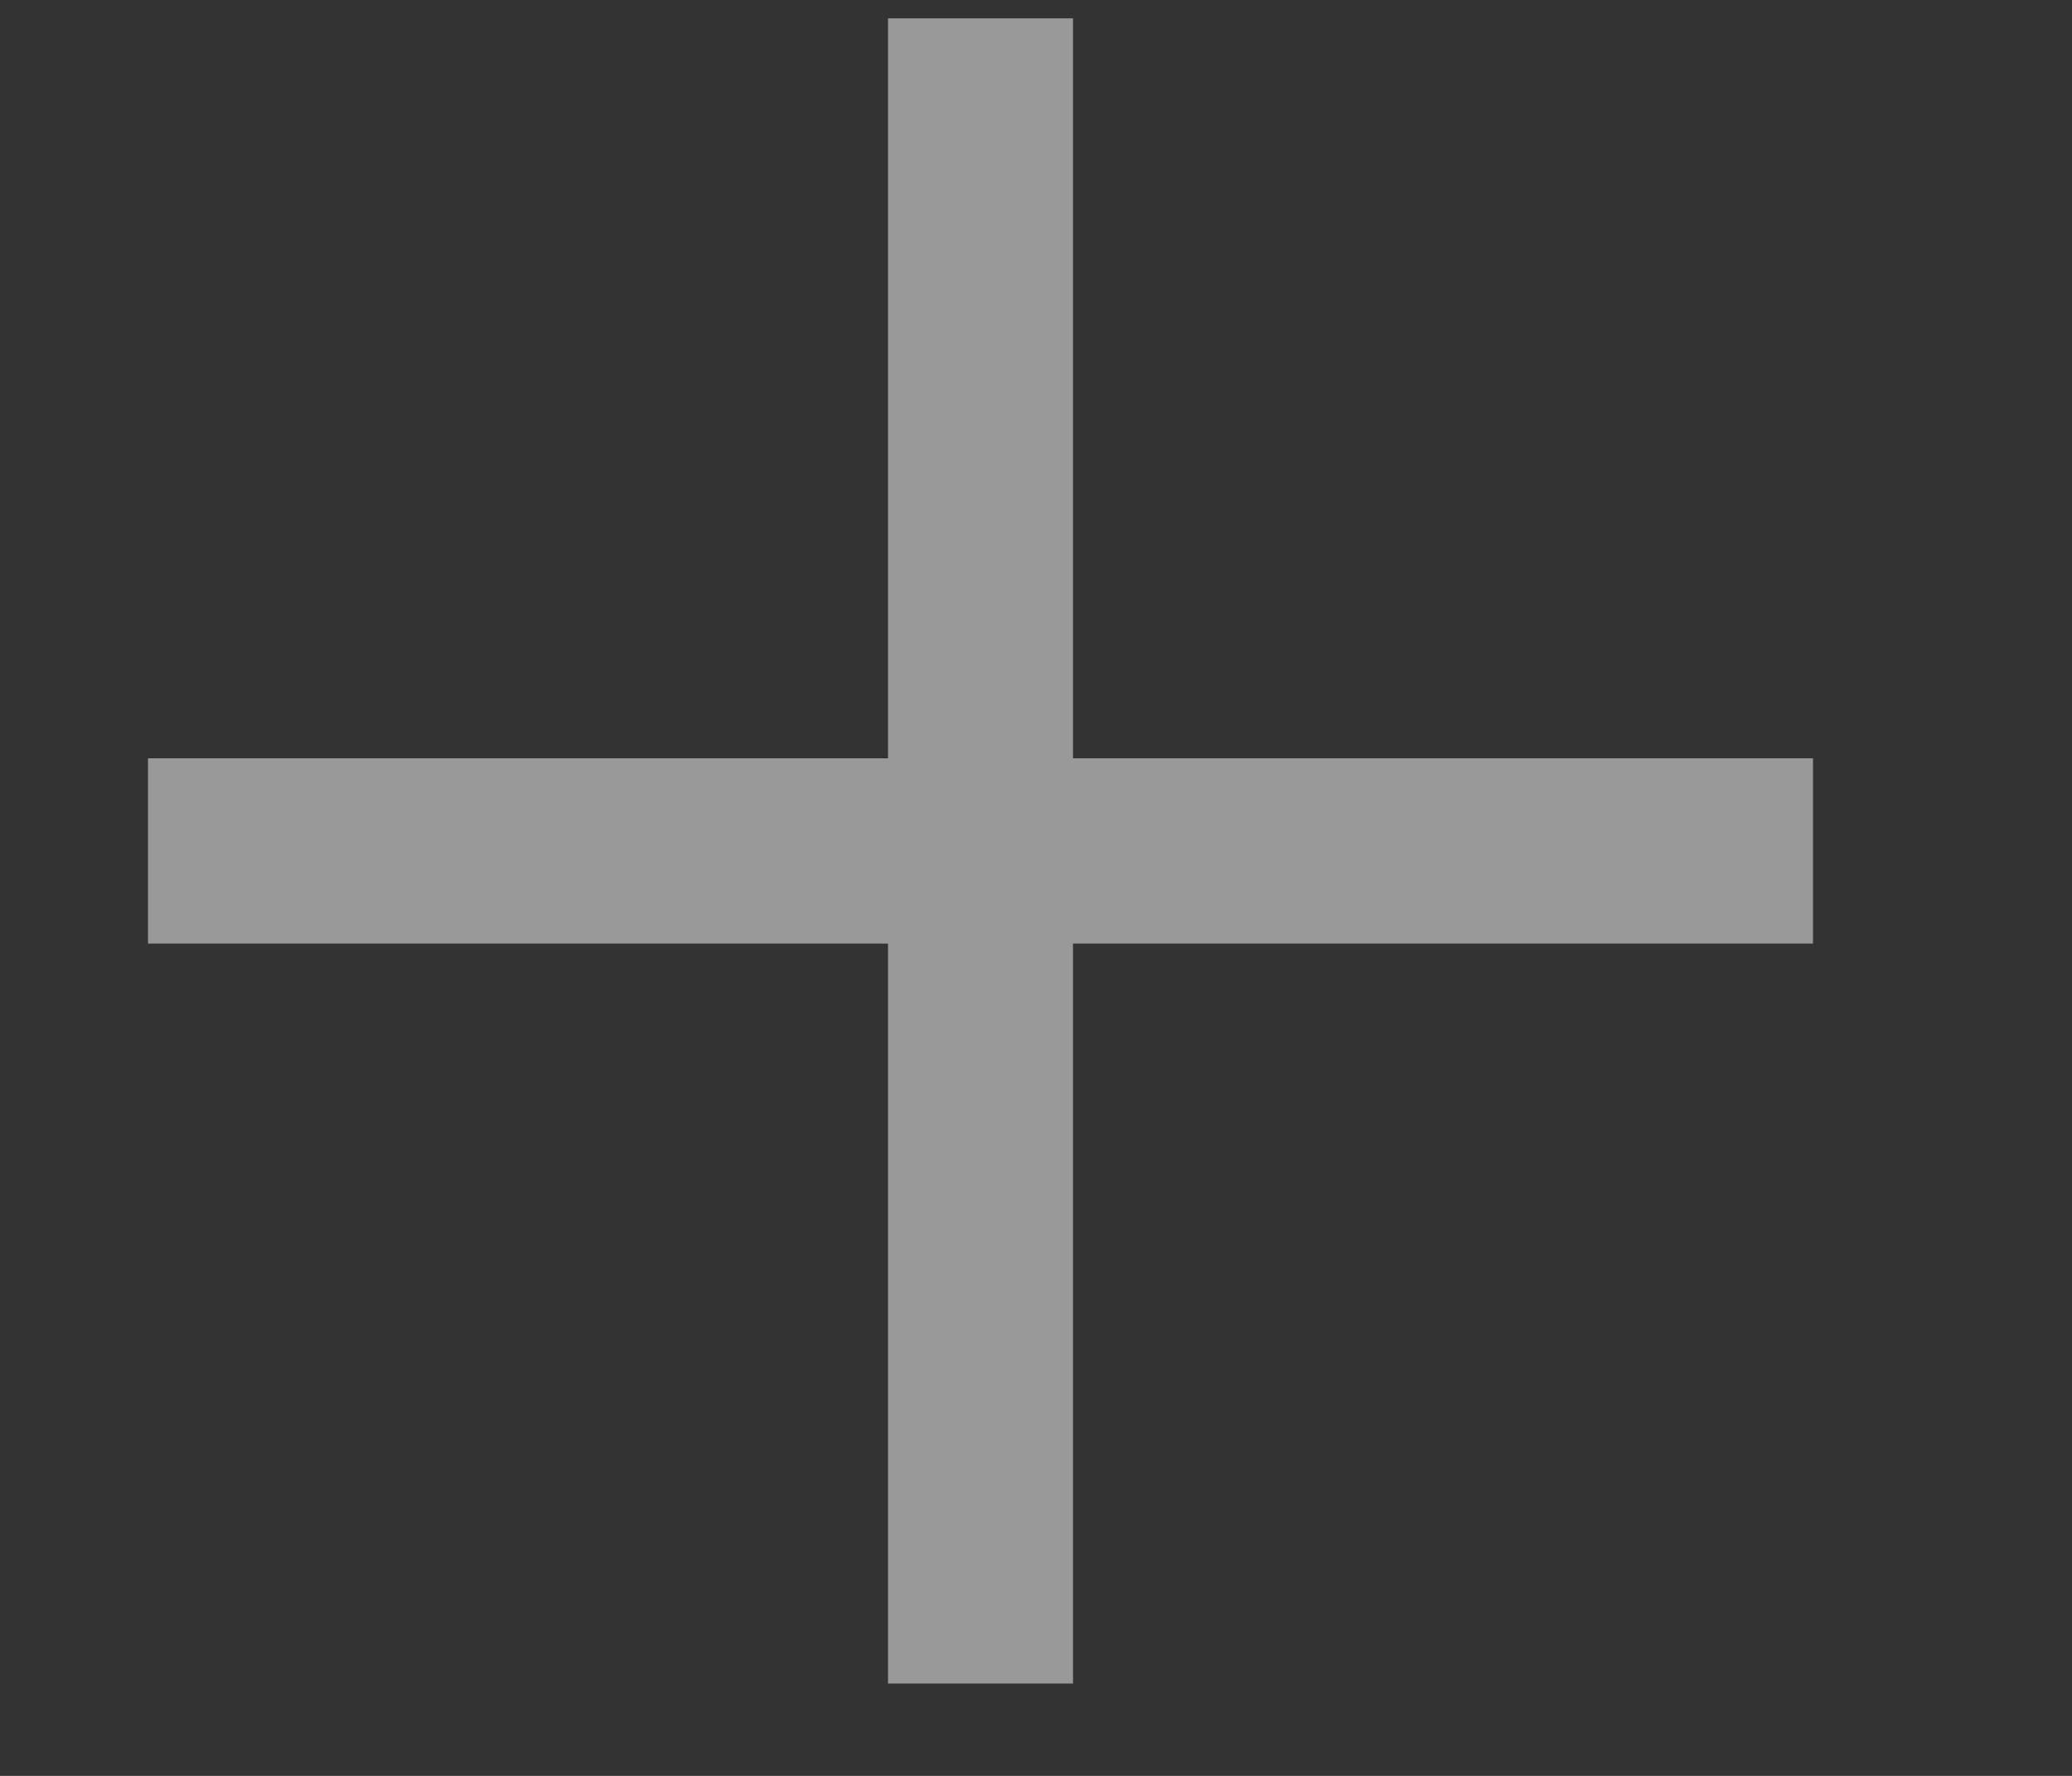
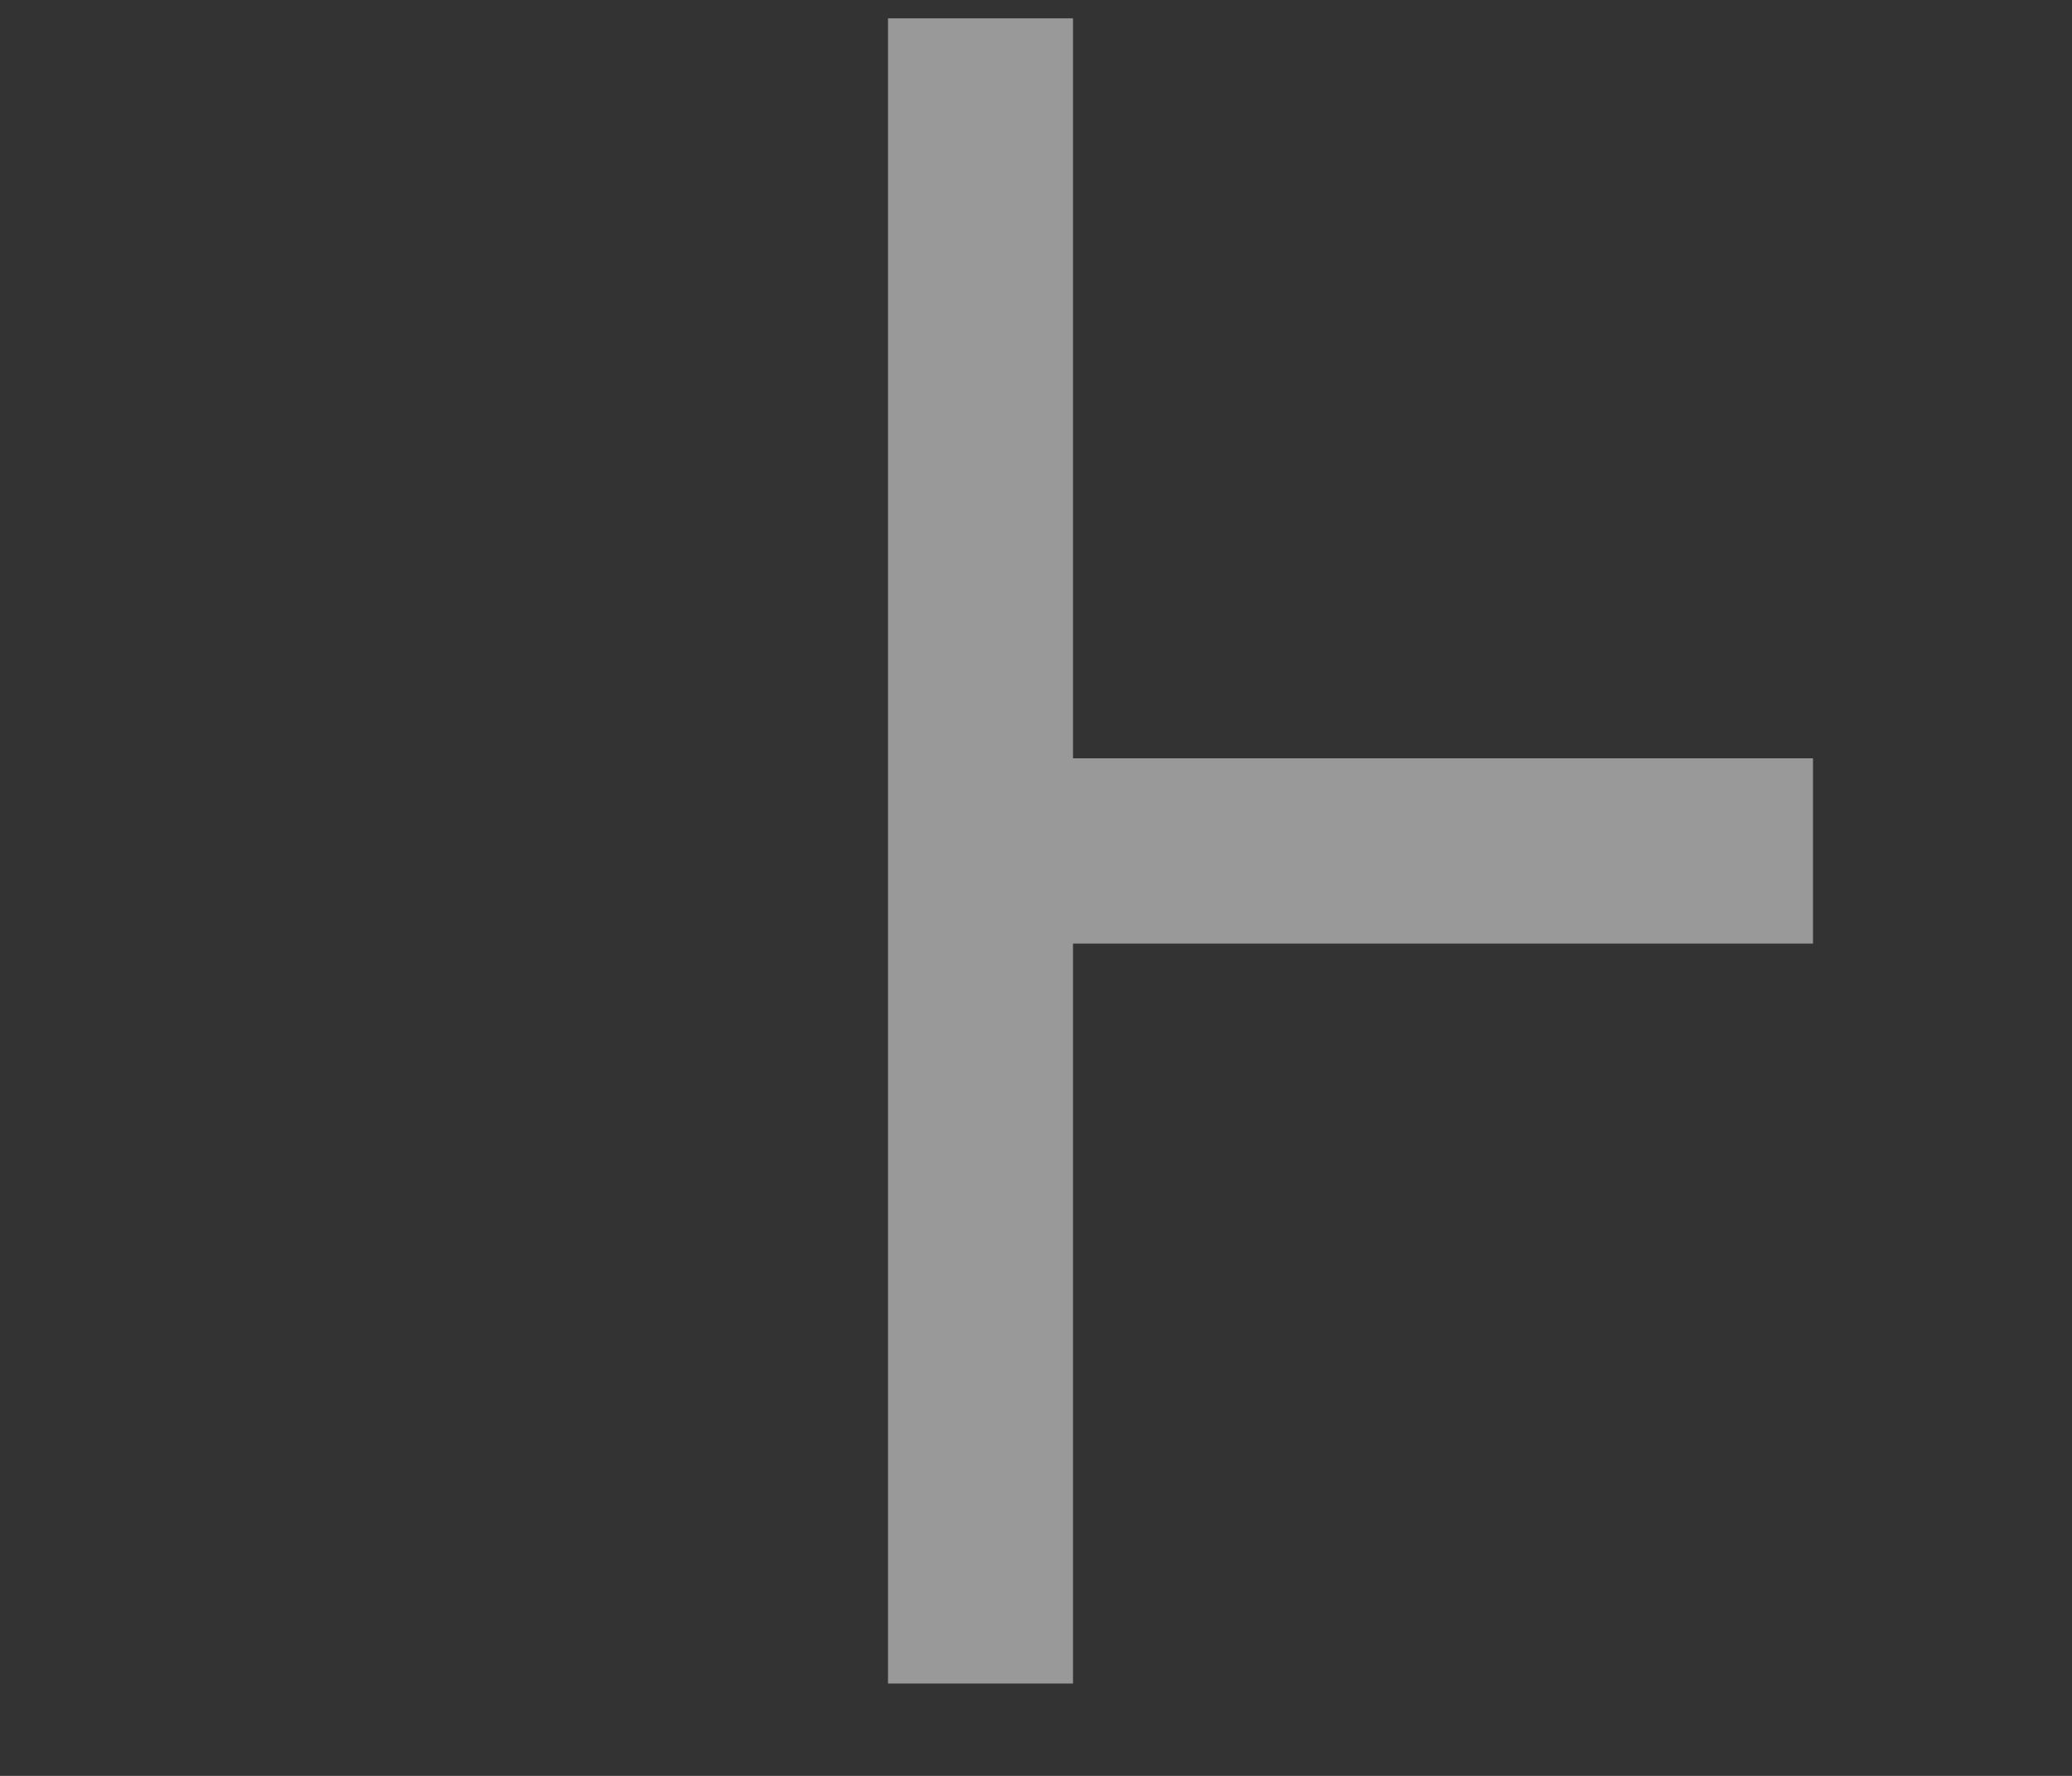
<svg xmlns="http://www.w3.org/2000/svg" width="7" height="6" viewBox="0 0 7 6" fill="none">
  <rect x="0" y="0" width="7" height="6" fill="#333333" stroke="none" />
-   <path d="M3.625 5.688V3.188H6.125V2.562H3.625V0.062H3V2.562H0.5V3.188H3V5.688H3.625Z" fill="white" fill-opacity="0.5" />
+   <path d="M3.625 5.688V3.188H6.125V2.562H3.625V0.062H3V2.562V3.188H3V5.688H3.625Z" fill="white" fill-opacity="0.5" />
</svg>